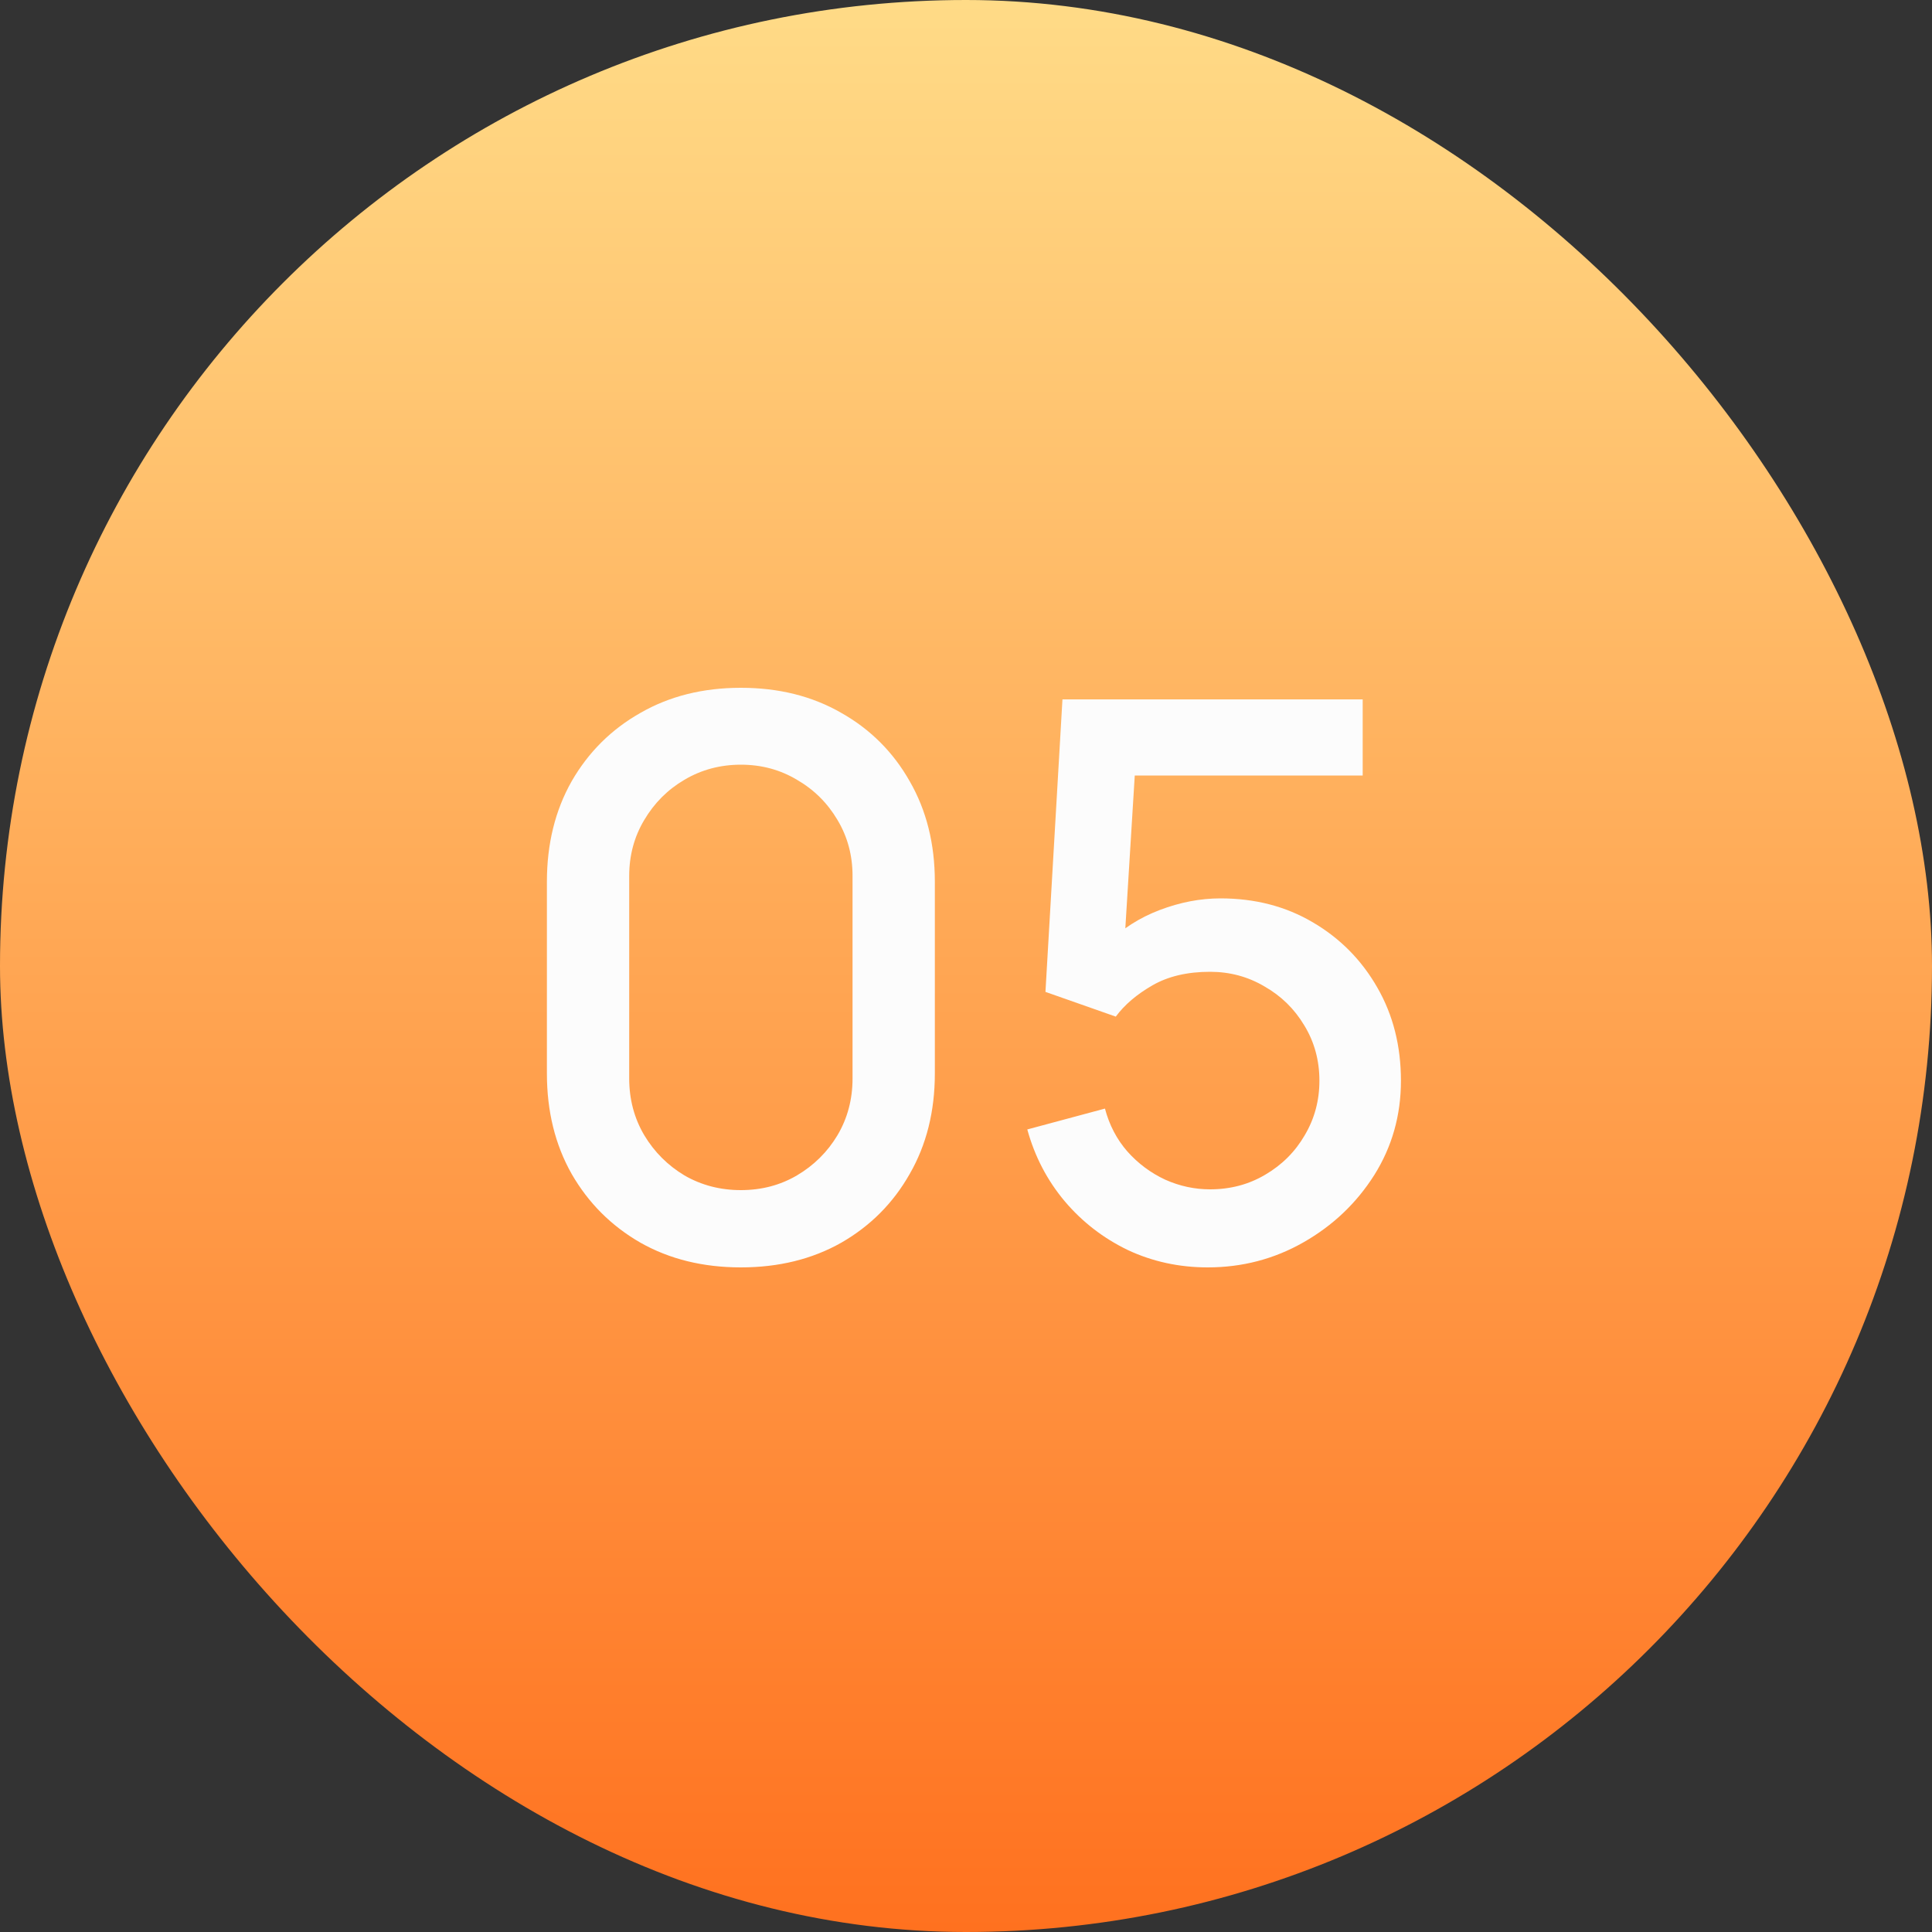
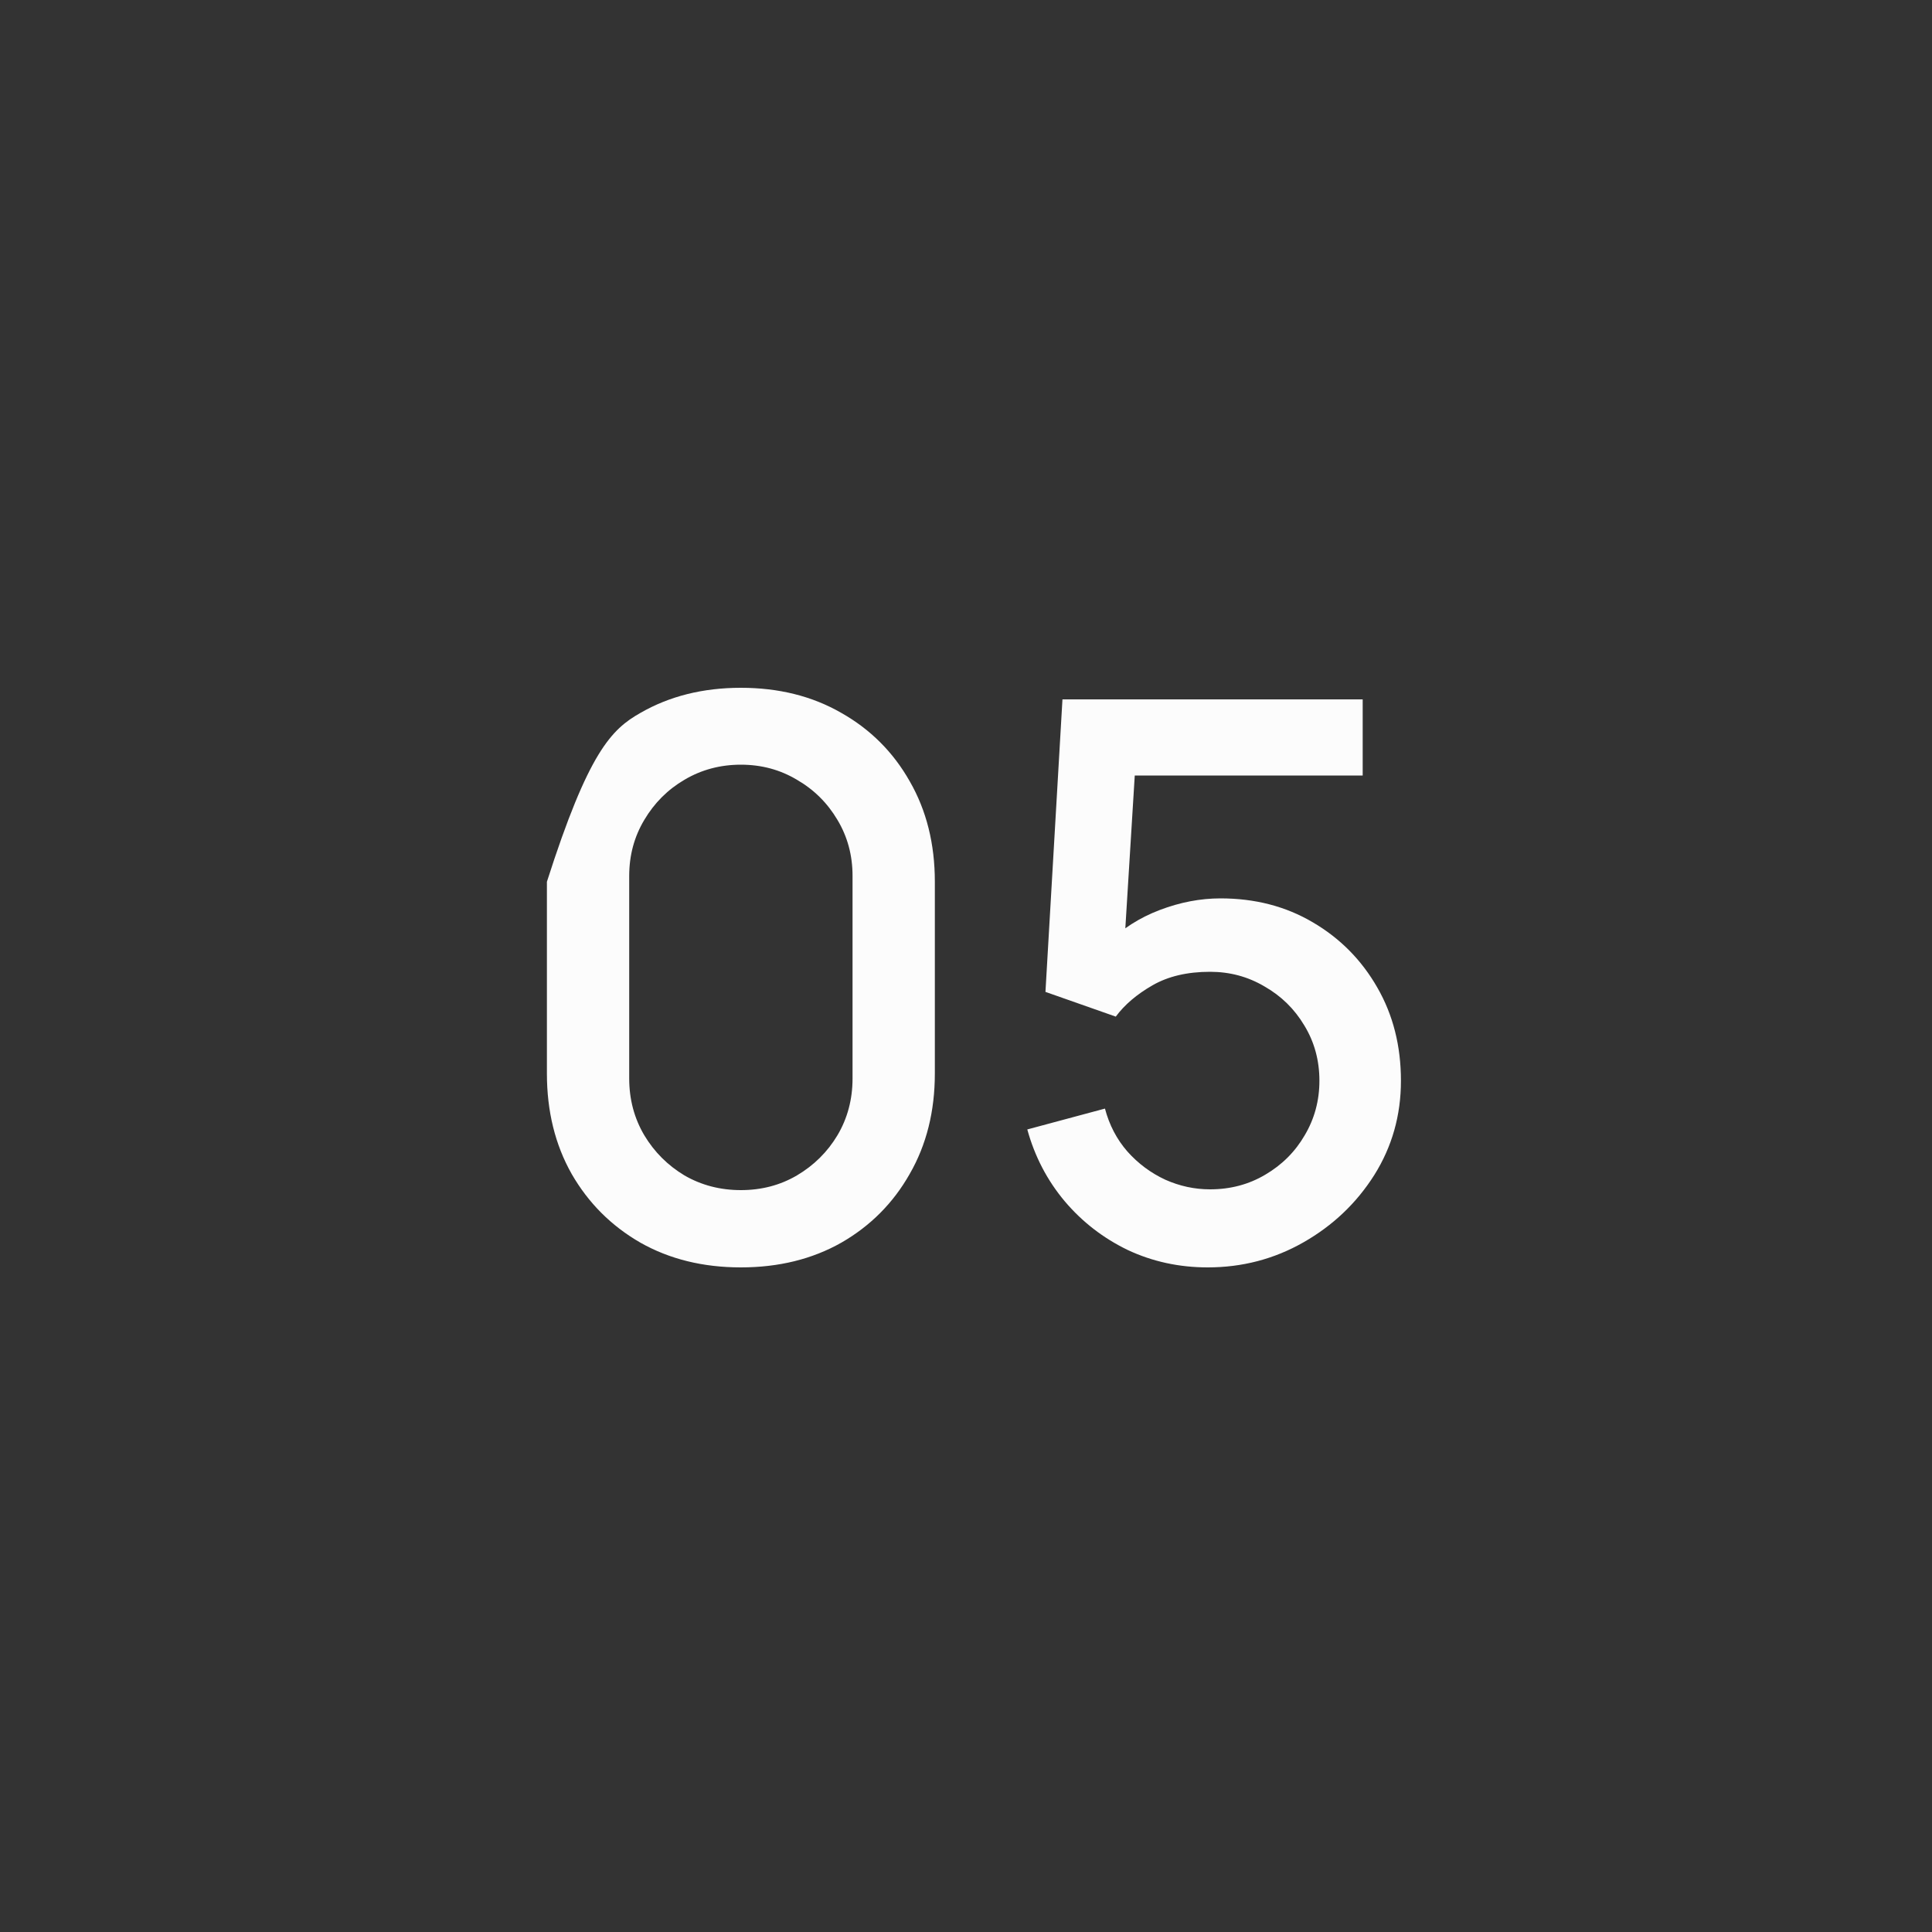
<svg xmlns="http://www.w3.org/2000/svg" width="40" height="40" viewBox="0 0 40 40" fill="none">
  <rect x="0" y="0" width="40" height="40" fill="#333333" stroke="none" />
-   <rect width="40" height="40" rx="20" fill="url(#paint0_linear_174_250)" />
-   <path d="M15.339 26.24C14.555 26.24 13.862 26.069 13.259 25.728C12.656 25.381 12.182 24.907 11.835 24.304C11.494 23.701 11.323 23.008 11.323 22.224V18.256C11.323 17.472 11.494 16.779 11.835 16.176C12.182 15.573 12.656 15.101 13.259 14.76C13.862 14.413 14.555 14.24 15.339 14.24C16.123 14.24 16.817 14.413 17.419 14.76C18.022 15.101 18.494 15.573 18.835 16.176C19.182 16.779 19.355 17.472 19.355 18.256V22.224C19.355 23.008 19.182 23.701 18.835 24.304C18.494 24.907 18.022 25.381 17.419 25.728C16.817 26.069 16.123 26.24 15.339 26.24ZM15.339 24.64C15.766 24.64 16.152 24.539 16.499 24.336C16.851 24.128 17.131 23.851 17.339 23.504C17.547 23.152 17.651 22.76 17.651 22.328V18.136C17.651 17.709 17.547 17.323 17.339 16.976C17.131 16.624 16.851 16.347 16.499 16.144C16.152 15.936 15.766 15.832 15.339 15.832C14.912 15.832 14.523 15.936 14.171 16.144C13.825 16.347 13.547 16.624 13.339 16.976C13.131 17.323 13.027 17.709 13.027 18.136V22.328C13.027 22.76 13.131 23.152 13.339 23.504C13.547 23.851 13.825 24.128 14.171 24.336C14.523 24.539 14.912 24.64 15.339 24.64ZM25.005 26.24C24.413 26.24 23.861 26.12 23.349 25.88C22.842 25.635 22.407 25.299 22.045 24.872C21.682 24.44 21.423 23.944 21.269 23.384L22.877 22.952C22.967 23.293 23.122 23.589 23.341 23.84C23.565 24.091 23.826 24.285 24.125 24.424C24.423 24.557 24.733 24.624 25.053 24.624C25.474 24.624 25.855 24.523 26.197 24.32C26.543 24.117 26.815 23.845 27.013 23.504C27.215 23.163 27.317 22.787 27.317 22.376C27.317 21.955 27.213 21.573 27.005 21.232C26.802 20.891 26.527 20.621 26.181 20.424C25.839 20.221 25.463 20.12 25.053 20.12C24.583 20.12 24.186 20.213 23.861 20.4C23.535 20.587 23.282 20.803 23.101 21.048L21.645 20.536L21.997 14.48H28.213V16.056H22.853L23.533 15.424L23.253 19.96L22.925 19.536C23.229 19.232 23.591 19 24.013 18.84C24.434 18.68 24.853 18.6 25.269 18.6C25.983 18.6 26.621 18.765 27.181 19.096C27.746 19.427 28.191 19.877 28.517 20.448C28.842 21.013 29.005 21.656 29.005 22.376C29.005 23.091 28.821 23.741 28.453 24.328C28.085 24.909 27.597 25.373 26.989 25.72C26.381 26.067 25.719 26.24 25.005 26.24Z" fill="#FCFCFC" />
+   <path d="M15.339 26.24C14.555 26.24 13.862 26.069 13.259 25.728C12.656 25.381 12.182 24.907 11.835 24.304C11.494 23.701 11.323 23.008 11.323 22.224V18.256C12.182 15.573 12.656 15.101 13.259 14.76C13.862 14.413 14.555 14.24 15.339 14.24C16.123 14.24 16.817 14.413 17.419 14.76C18.022 15.101 18.494 15.573 18.835 16.176C19.182 16.779 19.355 17.472 19.355 18.256V22.224C19.355 23.008 19.182 23.701 18.835 24.304C18.494 24.907 18.022 25.381 17.419 25.728C16.817 26.069 16.123 26.24 15.339 26.24ZM15.339 24.64C15.766 24.64 16.152 24.539 16.499 24.336C16.851 24.128 17.131 23.851 17.339 23.504C17.547 23.152 17.651 22.76 17.651 22.328V18.136C17.651 17.709 17.547 17.323 17.339 16.976C17.131 16.624 16.851 16.347 16.499 16.144C16.152 15.936 15.766 15.832 15.339 15.832C14.912 15.832 14.523 15.936 14.171 16.144C13.825 16.347 13.547 16.624 13.339 16.976C13.131 17.323 13.027 17.709 13.027 18.136V22.328C13.027 22.76 13.131 23.152 13.339 23.504C13.547 23.851 13.825 24.128 14.171 24.336C14.523 24.539 14.912 24.64 15.339 24.64ZM25.005 26.24C24.413 26.24 23.861 26.12 23.349 25.88C22.842 25.635 22.407 25.299 22.045 24.872C21.682 24.44 21.423 23.944 21.269 23.384L22.877 22.952C22.967 23.293 23.122 23.589 23.341 23.84C23.565 24.091 23.826 24.285 24.125 24.424C24.423 24.557 24.733 24.624 25.053 24.624C25.474 24.624 25.855 24.523 26.197 24.32C26.543 24.117 26.815 23.845 27.013 23.504C27.215 23.163 27.317 22.787 27.317 22.376C27.317 21.955 27.213 21.573 27.005 21.232C26.802 20.891 26.527 20.621 26.181 20.424C25.839 20.221 25.463 20.12 25.053 20.12C24.583 20.12 24.186 20.213 23.861 20.4C23.535 20.587 23.282 20.803 23.101 21.048L21.645 20.536L21.997 14.48H28.213V16.056H22.853L23.533 15.424L23.253 19.96L22.925 19.536C23.229 19.232 23.591 19 24.013 18.84C24.434 18.68 24.853 18.6 25.269 18.6C25.983 18.6 26.621 18.765 27.181 19.096C27.746 19.427 28.191 19.877 28.517 20.448C28.842 21.013 29.005 21.656 29.005 22.376C29.005 23.091 28.821 23.741 28.453 24.328C28.085 24.909 27.597 25.373 26.989 25.72C26.381 26.067 25.719 26.24 25.005 26.24Z" fill="#FCFCFC" />
  <defs>
    <linearGradient id="paint0_linear_174_250" x1="20" y1="0" x2="20" y2="40" gradientUnits="userSpaceOnUse">
      <stop stop-color="#FFDB87" />
      <stop offset="1" stop-color="#FF711F" />
    </linearGradient>
  </defs>
</svg>